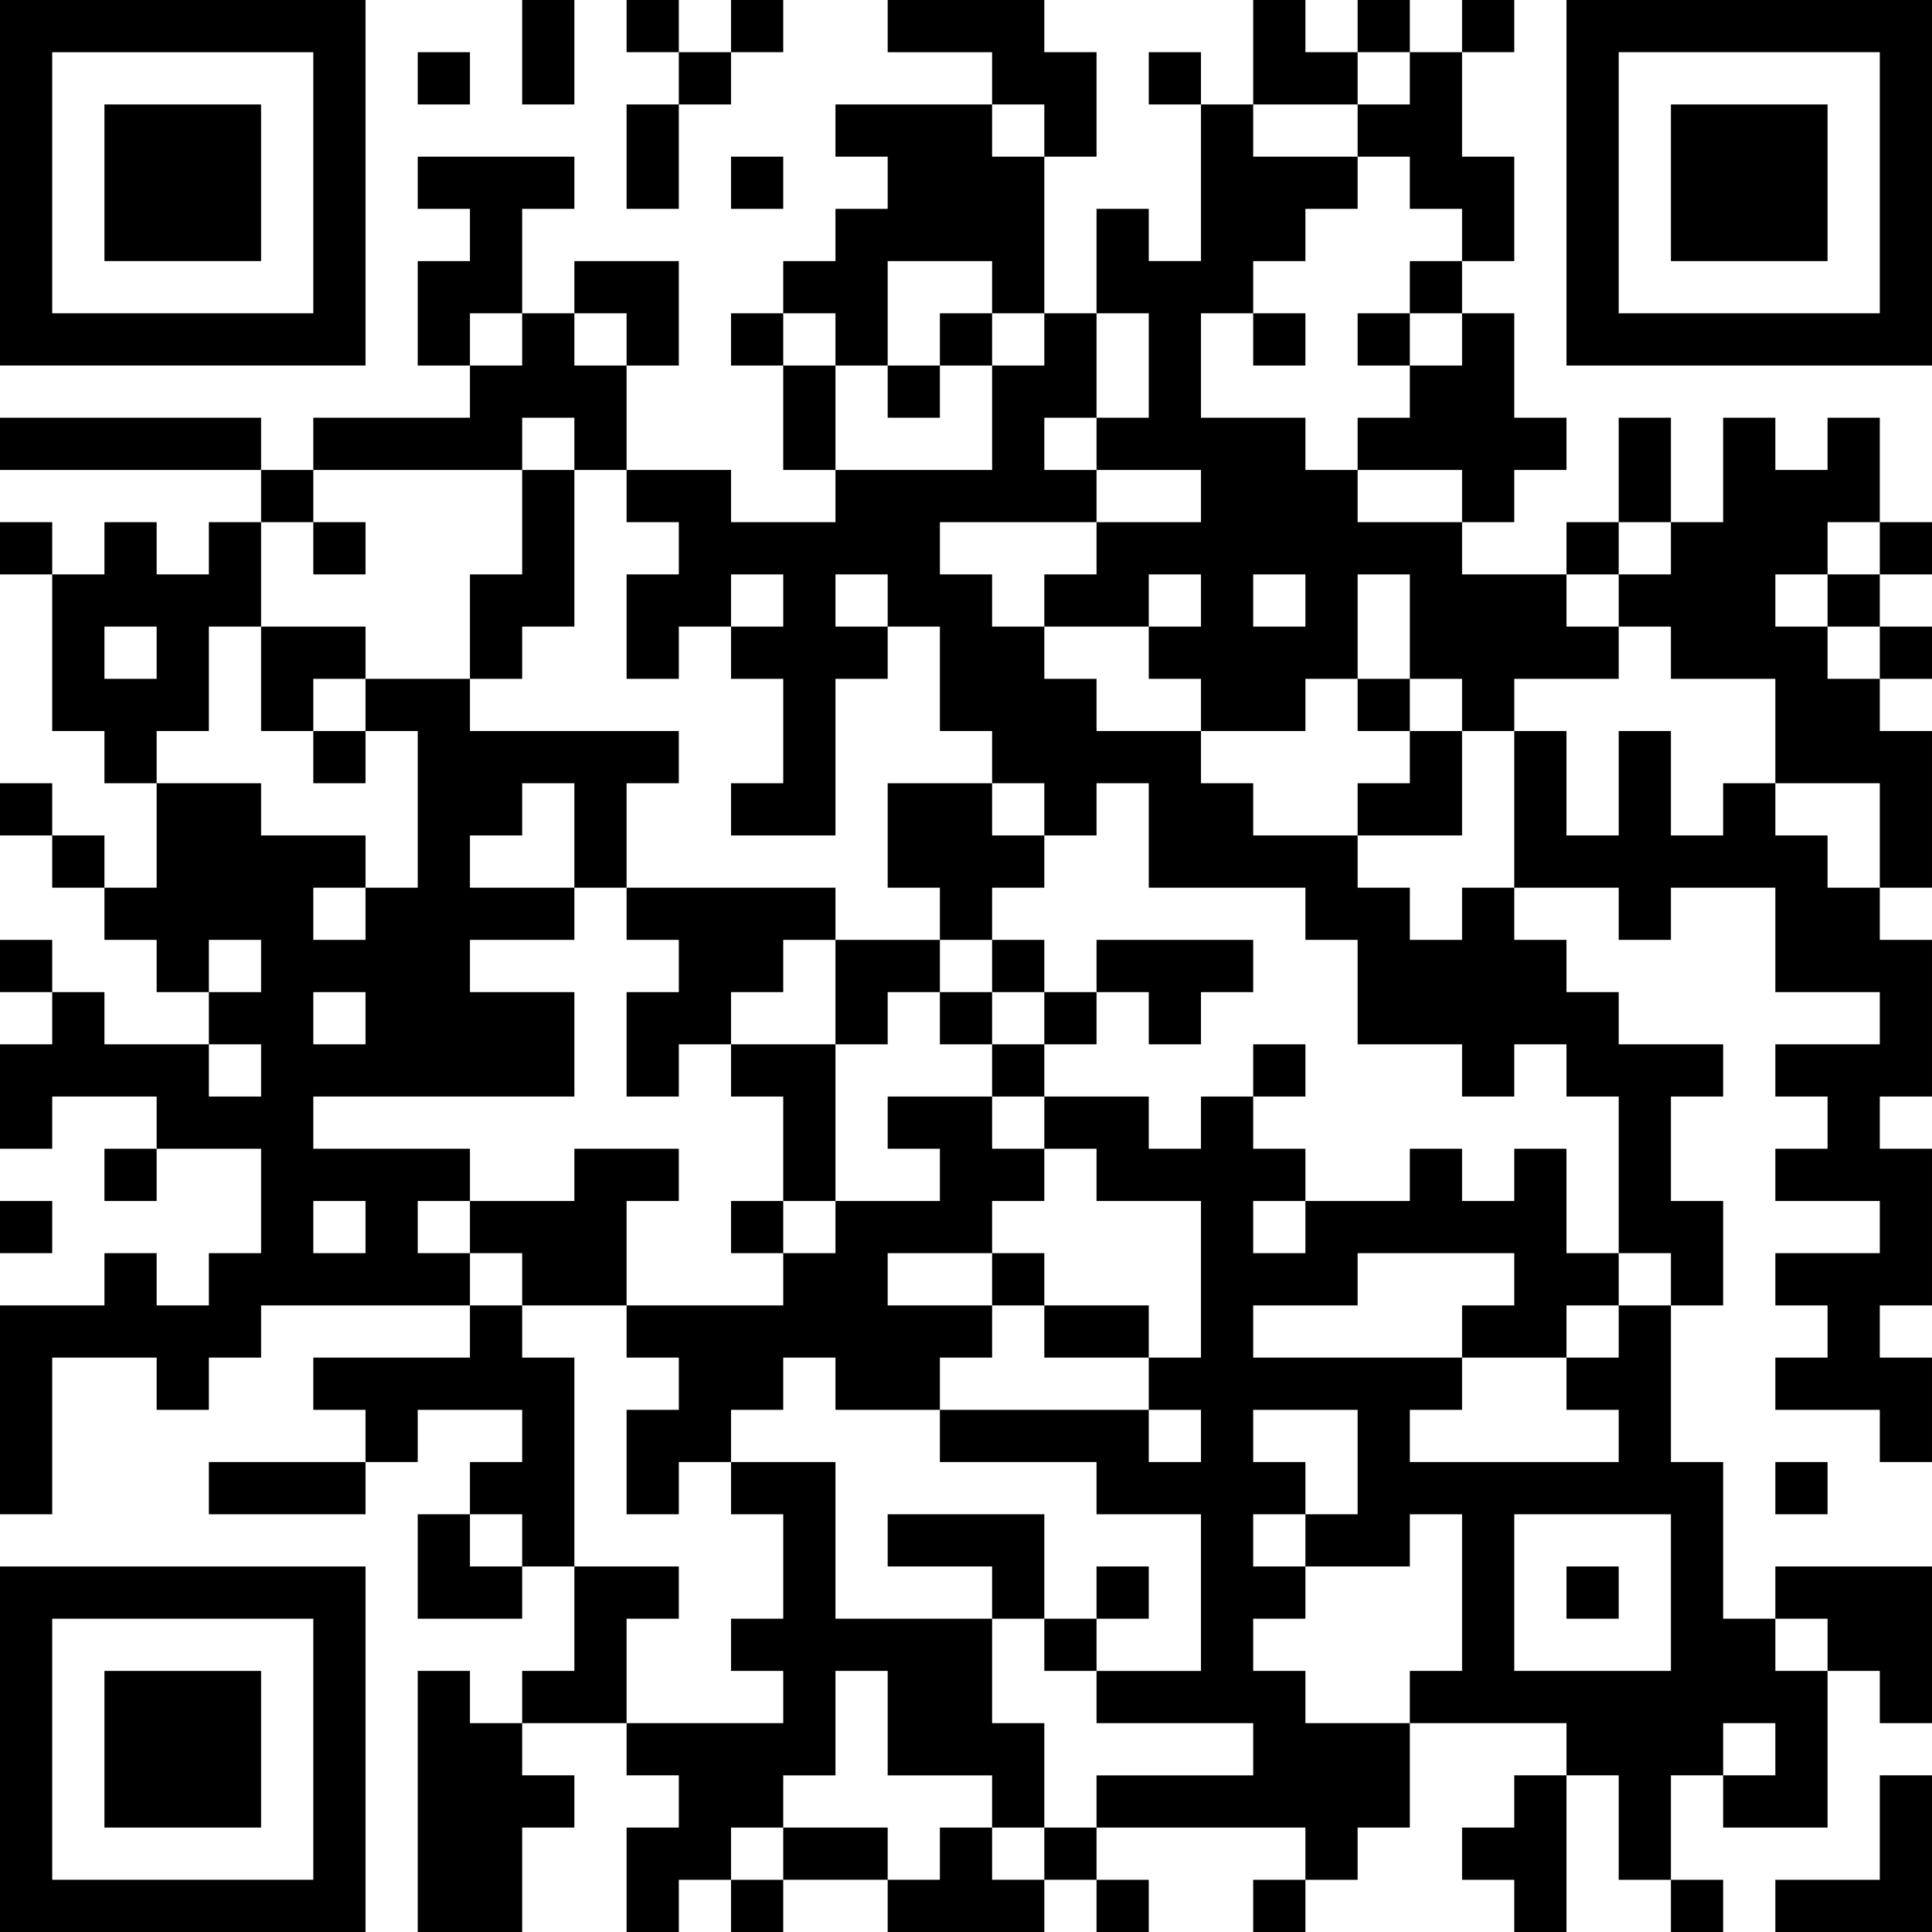
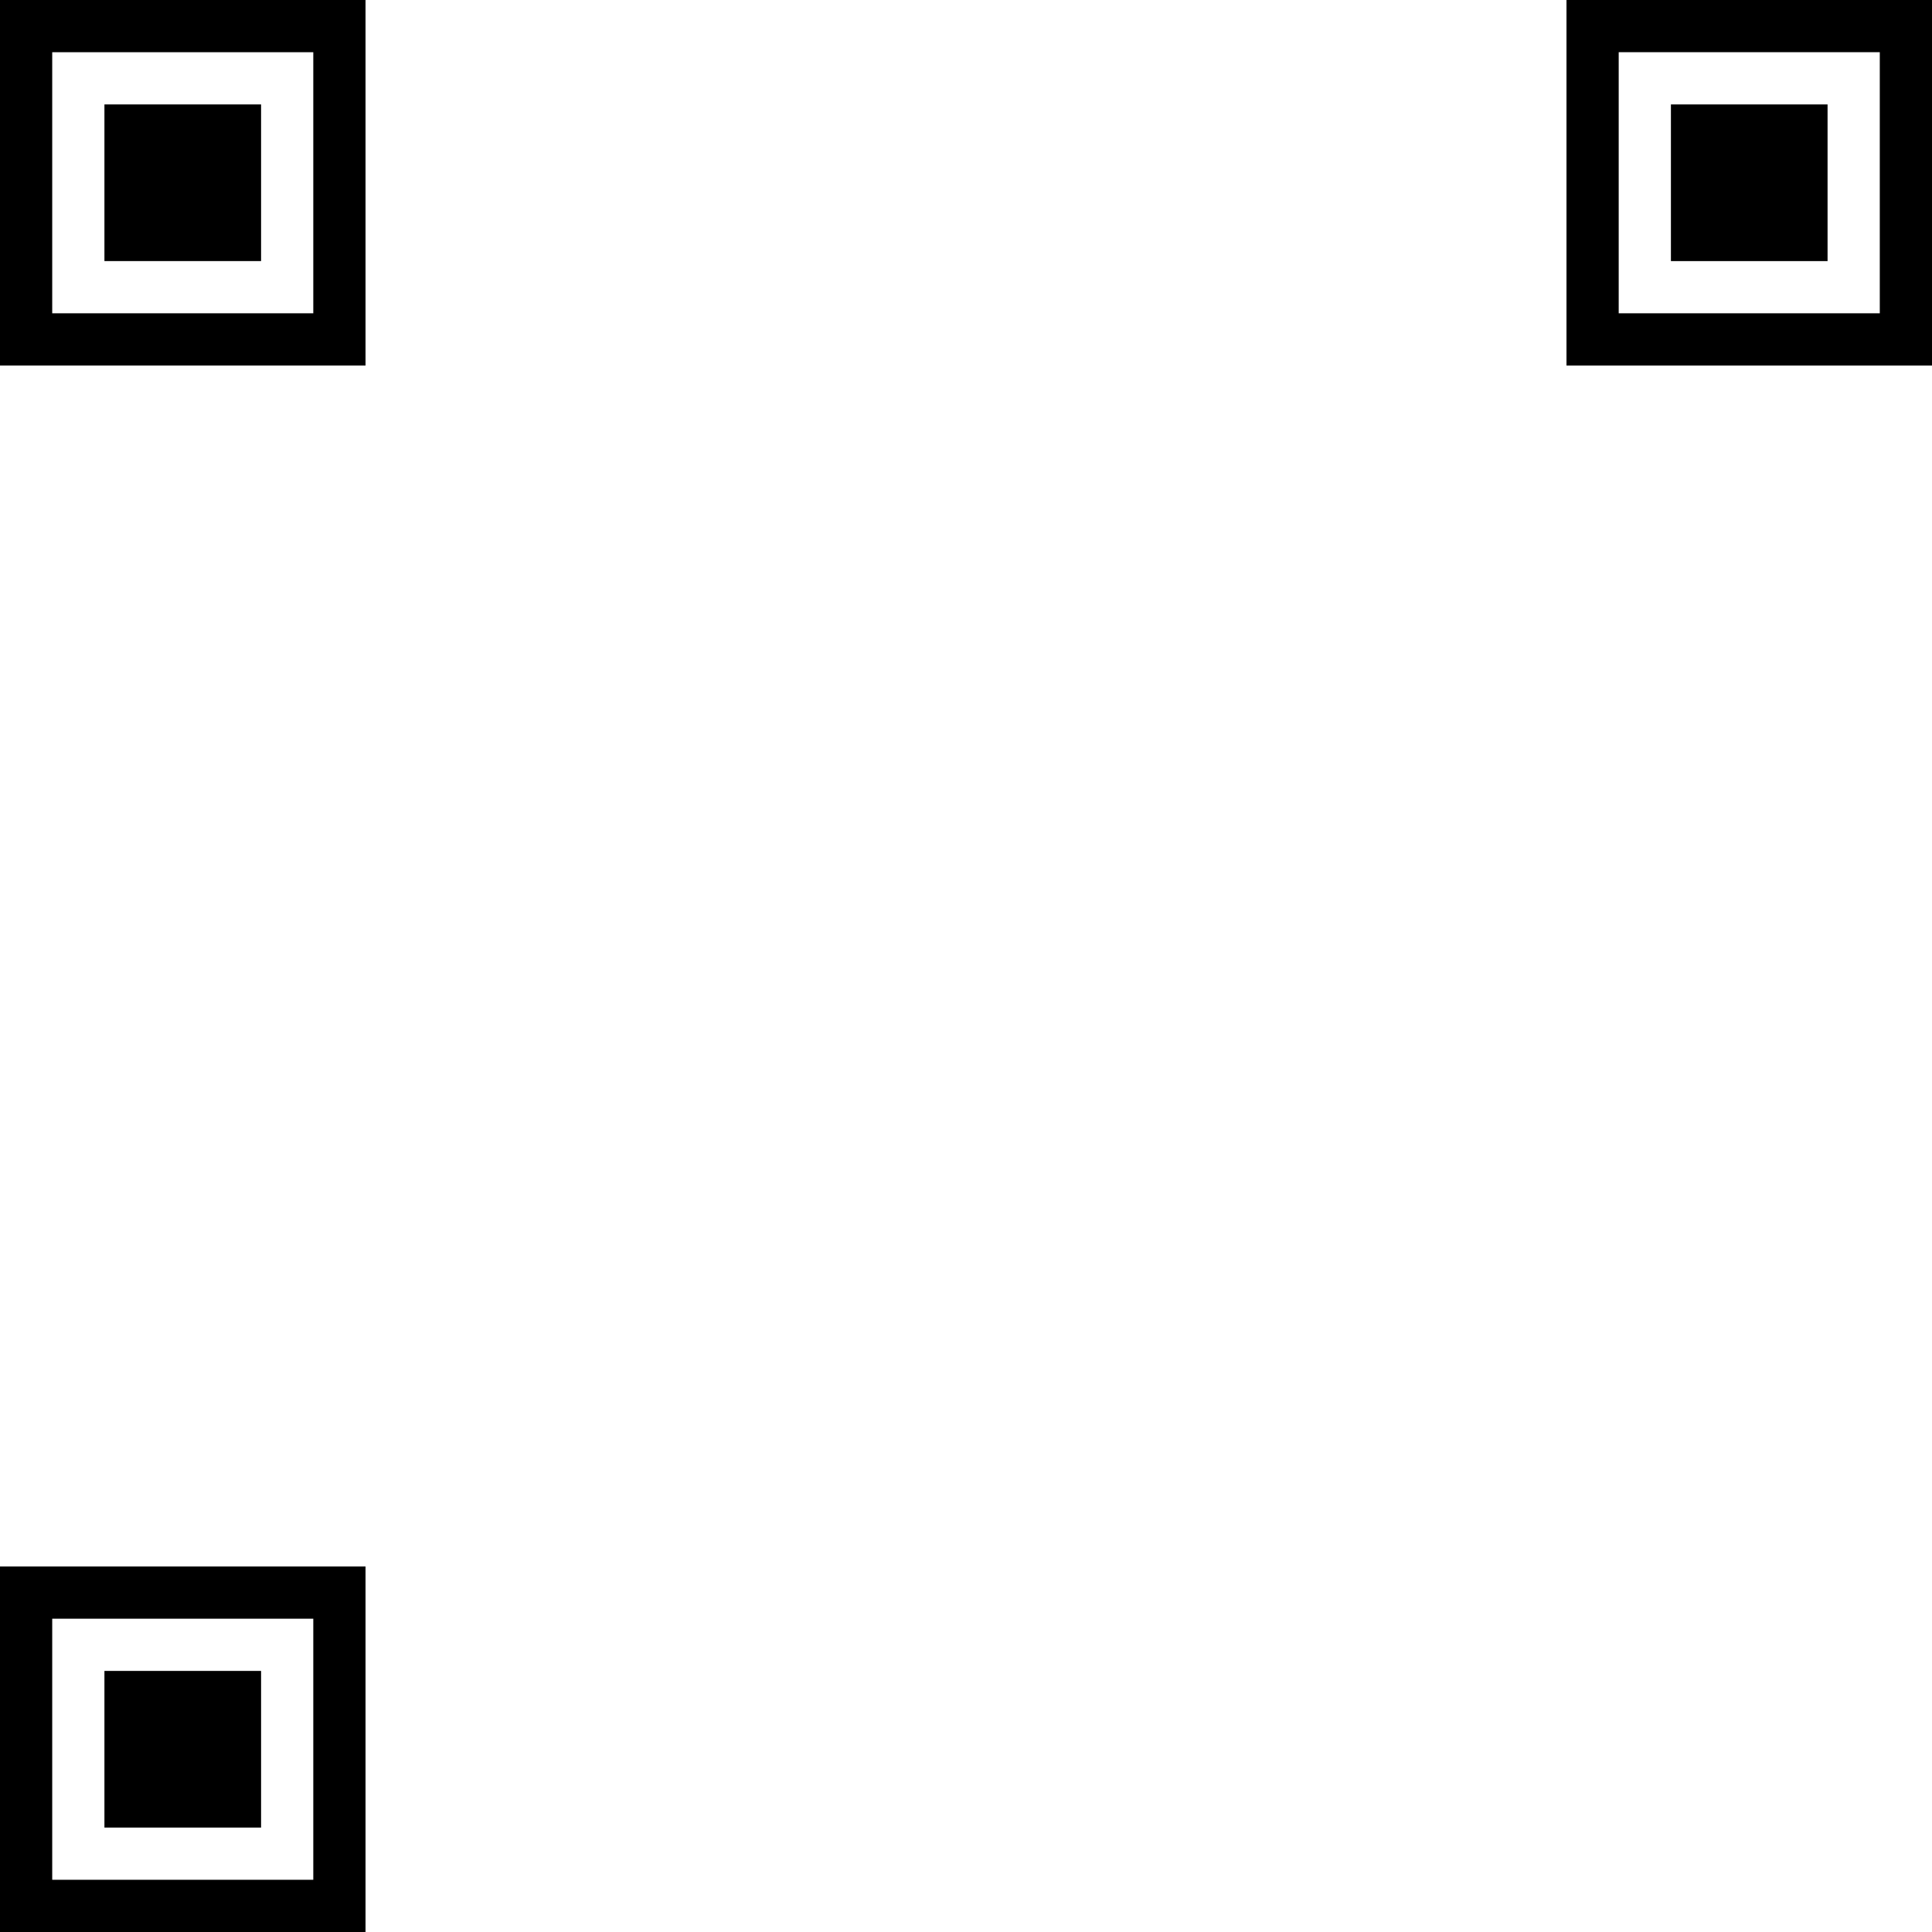
<svg xmlns="http://www.w3.org/2000/svg" xmlns:xlink="http://www.w3.org/1999/xlink" baseProfile="full" viewBox="0 0 37 37" width="100" height="100" id="qrcode-a18c77ac5fe12e80fa236399c804e2ea">
  <symbol id="tracker">
    <path d="m 0 7 0 7 7 0 0 -7 -7 0 z m 1 1 5 0 0 5 -5 0 0 -5 z m 1 1 0 3 3 0 0 -3 -3 0 z" style="fill:#000000;stroke:none" />
  </symbol>
  <use x="0" y="-7" xlink:href="#tracker" />
  <use x="0" y="23" xlink:href="#tracker" />
  <use x="30" y="-7" xlink:href="#tracker" />
-   <path d="M17,0 h3v1h1v2h-1v-1h-1v-1h-2v-1 M27,1 h1v2h1v2h-1v-1h-1v-1h-1v-1h1v-1 M16,2 h3v1h1v3h-1v-1h-2v2h-1v-1h-1v-1h1v-1h1v-1h-1v-1 M23,2 h1v1h2v1h-1v1h-1v1h-1v2h2v1h1v1h2v1h2v1h1v1h-2v1h-1v-1h-1v-2h-1v2h-1v1h-2v-1h-1v-1h1v-1h-1v1h-2v-1h1v-1h2v-1h-2v-1h1v-2h-1v-2h1v1h1v-3 M24,11 v1h1v-1h-1 M8,3 h3v1h-1v2h-1v1h-1v-2h1v-1h-1v-1 M10,6 h1v1h1v2h-1v-1h-1v1h-4v-1h3v-1h1v-1 M28,6 h1v2h1v1h-1v1h-1v-1h-2v-1h1v-1h1v-1 M0,8 h5v1h-5v-1 M35,8 h1v2h-1v1h-1v1h1v1h1v1h1v3h-1v-2h-2v-2h-2v-1h-1v-1h1v-1h1v-2h1v1h1v-1 M10,9 h1v3h-1v1h-1v-2h1v-2 M4,10 h1v2h-1v2h-1v1h-1v-1h-1v-3h1v-1h1v1h1v-1 M2,12 v1h1v-1h-1 M7,13 h2v1h4v1h-1v2h-1v1h-2v1h2v2h-5v1h3v1h-1v1h1v1h-4v1h-1v1h-1v-1h-2v3h-1v-4h2v-1h1v1h1v-1h1v-2h-2v-1h-2v1h-1v-2h1v-1h1v1h2v1h1v-1h-1v-1h1v-1h-1v1h-1v-1h-1v-1h1v-2h2v1h2v1h1v-3h-1v-1 M10,15 v1h-1v1h2v-2h-1 M6,17 v1h1v-1h-1 M6,19 v1h1v-1h-1 M6,23 v1h1v-1h-1 M17,15 h2v1h1v1h-1v1h-1v-1h-1v-2 M33,15 h1v1h1v1h1v1h1v3h-1v1h1v3h-1v1h1v2h-1v-1h-2v-1h1v-1h-1v-1h2v-1h-2v-1h1v-1h-1v-1h2v-1h-2v-2h-2v1h-1v-1h-2v-3h1v2h1v-2h1v2h1v-1 M12,17 h4v1h-1v1h-1v1h-1v1h-1v-2h1v-1h-1v-1 M28,17 h1v1h1v1h1v1h2v1h-1v2h1v2h-1v-1h-1v-3h-1v-1h-1v1h-1v-1h-2v-2h-1v-1h-3v-2h-1v1h-1v-1h-1v-1h-1v-2h-1v1h-1v3h-2v-1h1v-2h-1v-1h1v-1h-1v1h-1v1h-1v-2h1v-1h-1v-1h2v1h2v-1h3v-2h1v-1h1v2h-1v1h1v1h-3v1h1v1h1v1h1v1h2v1h1v1h2v1h1v1h1v-1 M16,11 v1h1v-1h-1 M21,18 h3v1h-1v1h-1v-1h-1v-1 M14,20 h2v3h-1v-2h-1v-1 M17,21 h2v1h1v1h-1v1h-2v1h2v1h-1v1h-2v-1h-1v1h-1v1h-1v1h-1v-2h1v-1h-1v-1h3v-1h1v-1h2v-1h-1v-1 M11,22 h2v1h-1v2h-2v-1h-1v-1h2v-1 M9,25 h1v1h1v4h-1v-1h-1v-1h1v-1h-2v1h-1v-1h-1v-1h3v-1 M31,25 h1v3h1v3h1v1h1v3h-2v-1h1v-1h-1v1h-1v2h-1v-2h-1v-1h-3v2h-1v1h-1v-1h-4v-1h3v-1h-3v-1h2v-3h-2v-1h-3v-1h4v1h1v-1h-1v-1h1v-3h-2v-1h-1v-1h2v1h1v-1h1v1h1v1h2v-1h1v1h1v-1h1v2h1v1 M30,27 v-1h1v-1h-1v1h-2v1h-1v1h4v-1h-1 M26,24 v1h-2v1h4v-1h1v-1h-3 M24,23 v1h1v-1h-1 M24,27 v1h1v1h1v-2h-2 M24,29 v1h1v1h-1v1h1v1h2v-1h1v-3h-1v1h-2v-1h-1 M29,29 v3h3v-3h-3 M14,28 h2v3h3v2h1v2h-1v-1h-2v-2h-1v2h-1v1h-1v1h-1v1h-1v-2h1v-1h-1v-1h3v-1h-1v-1h1v-2h-1v-1 M17,29 h3v2h-1v-1h-2v-1 M11,30 h2v1h-1v2h-2v-1h1v-2 M34,30 h3v3h-1v-1h-1v-1h-1v-1 M8,32 h1v1h1v1h1v1h-1v2h-2v-5 M29,34 h1v3h-1v-1h-1v-1h1v-1 M36,34 h1v3h-3v-1h2v-2 M18,35 h1v1h1v1h-3v-1h1v-1 M12,0 v1h1v-1h-1 M14,0 v1h1v-1h-1 M26,0 v1h1v-1h-1 M28,0 v1h1v-1h-1 M8,1 v1h1v-1h-1 M13,1 v1h1v-1h-1 M22,1 v1h1v-1h-1 M14,3 v1h1v-1h-1 M27,5 v1h1v-1h-1 M14,6 v1h1v-1h-1 M18,6 v1h1v-1h-1 M24,6 v1h1v-1h-1 M26,6 v1h1v-1h-1 M17,7 v1h1v-1h-1 M5,9 v1h1v-1h-1 M0,10 v1h1v-1h-1 M6,10 v1h1v-1h-1 M30,10 v1h1v-1h-1 M36,10 v1h1v-1h-1 M35,11 v1h1v-1h-1 M36,12 v1h1v-1h-1 M26,13 v1h1v-1h-1 M6,14 v1h1v-1h-1 M0,15 v1h1v-1h-1 M1,16 v1h1v-1h-1 M0,18 v1h1v-1h-1 M19,18 v1h1v-1h-1 M18,19 v1h1v-1h-1 M20,19 v1h1v-1h-1 M19,20 v1h1v-1h-1 M24,20 v1h1v-1h-1 M2,22 v1h1v-1h-1 M0,23 v1h1v-1h-1 M14,23 v1h1v-1h-1 M19,24 v1h1v-1h-1 M34,28 v1h1v-1h-1 M21,30 v1h1v-1h-1 M30,30 v1h1v-1h-1 M20,31 v1h1v-1h-1 M20,35 v1h1v-1h-1 M14,36 v1h1v-1h-1 M21,36 v1h1v-1h-1 M24,36 v1h1v-1h-1 M32,36 v1h1v-1h-1 M10,0 h1v2h-1v-2 M12,2 h1v2h-1v-2 M15,7 h1v2h-1v-2 M31,8 h1v2h-1v-2 M20,25 h2v1h-2v-1 M4,28 h3v1h-3v-1 M15,35 h2v1h-2v-1 M24,0 h1v1h1v1h-2z M11,5 h2v2h-1v-1h-1z M5,12 h2v1h-1v1h-1z M26,14 m1,0h1v2h-2v-1h1z M16,18 h2v1h-1v1h-1z M8,29 h1v1h1v1h-2z" style="fill:#000000;stroke:none" />
</svg>